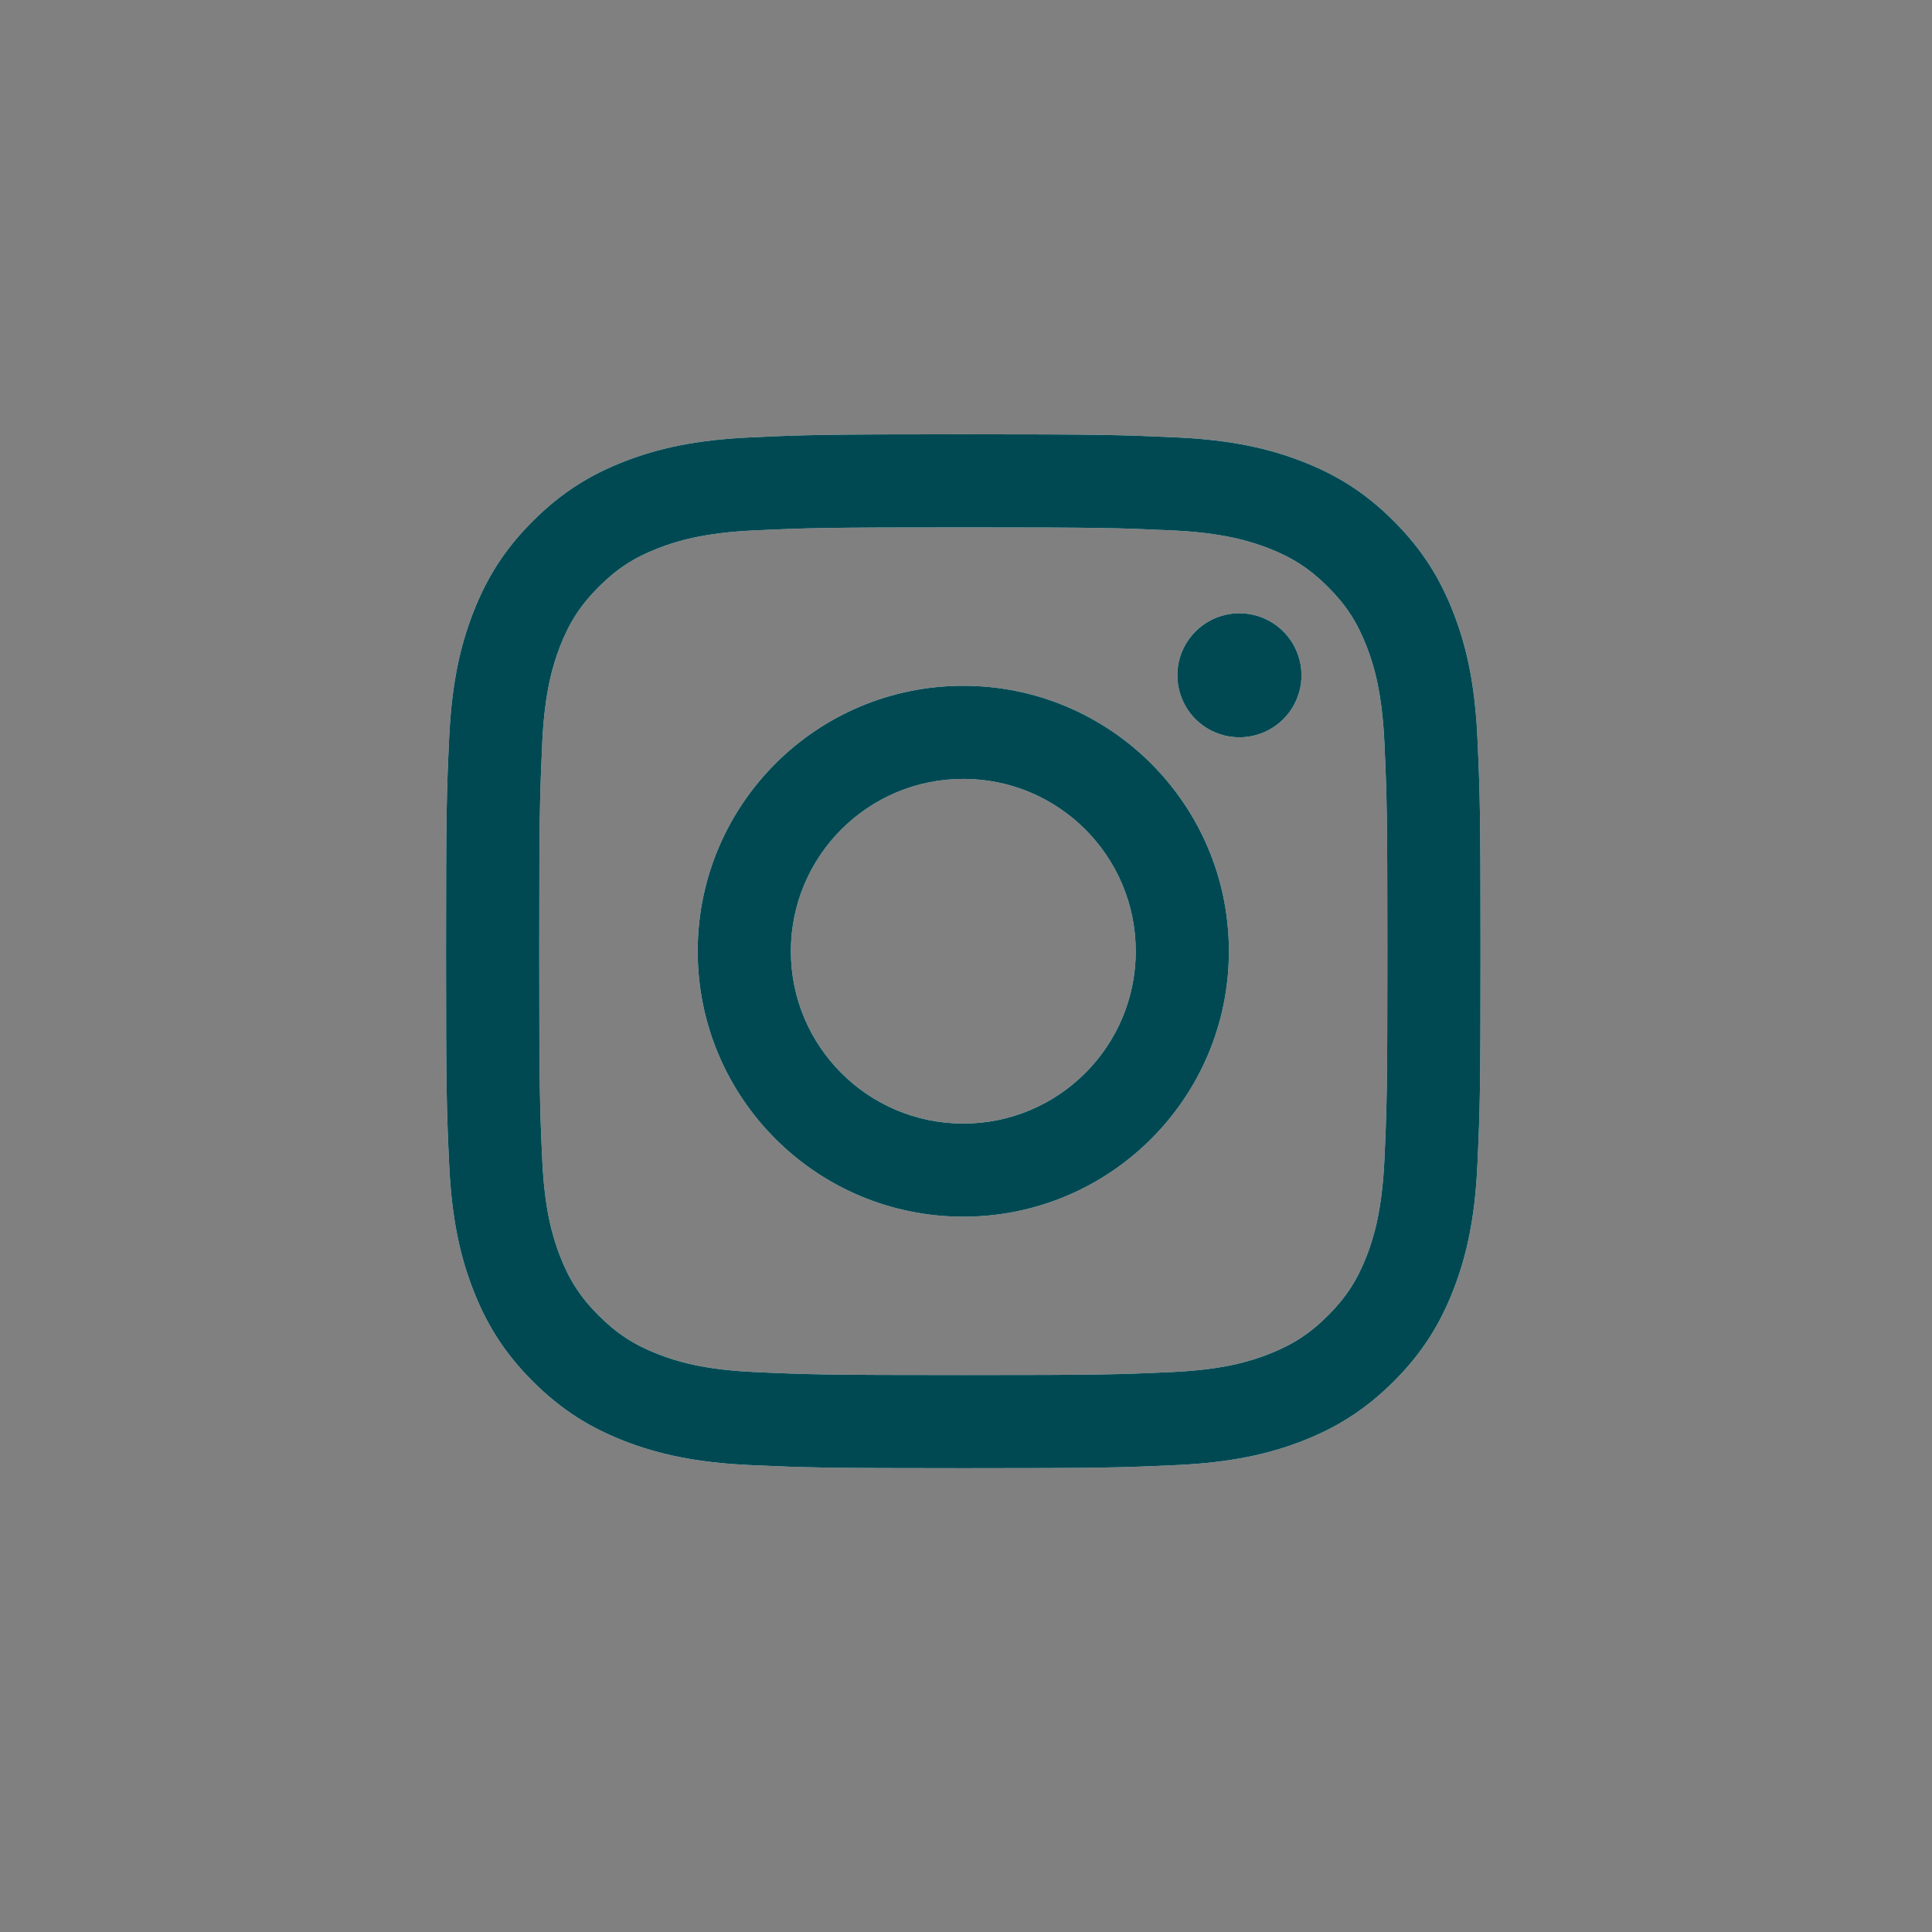
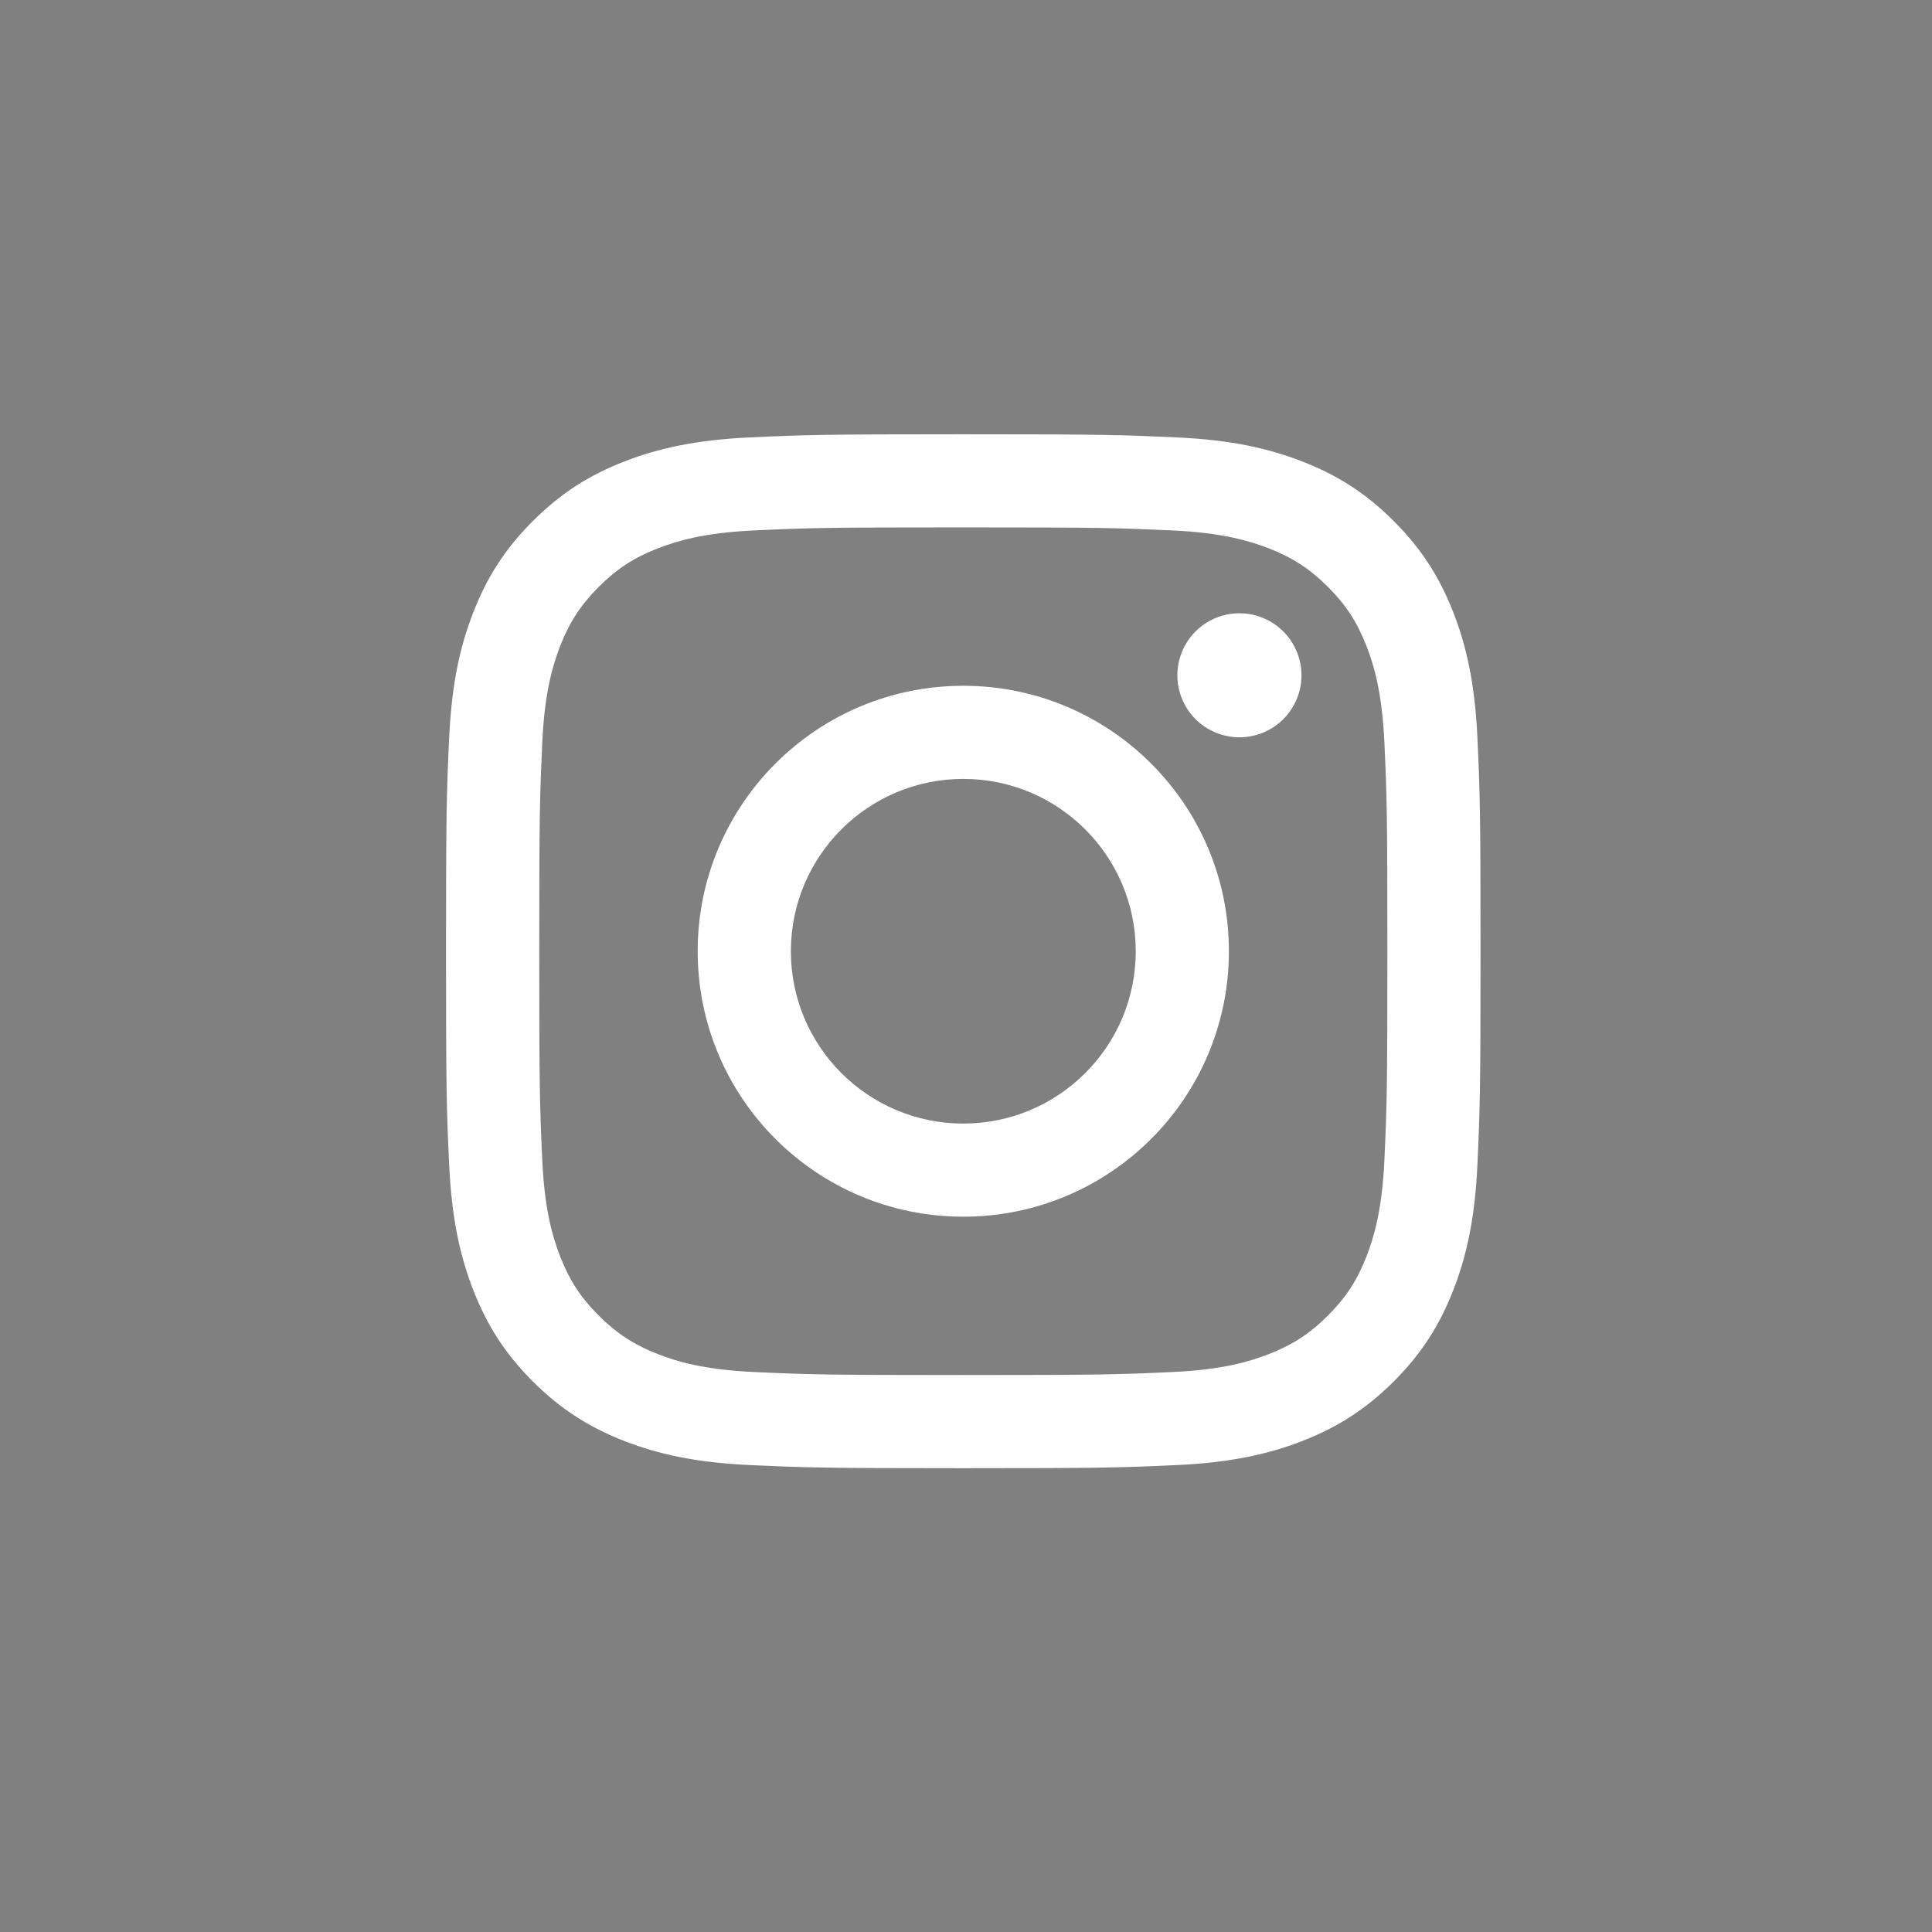
<svg xmlns="http://www.w3.org/2000/svg" width="50" height="50" viewBox="0 0 50 50" fill="none">
  <rect x="0" y="0" width="50" height="50" fill="#808080" stroke="none" />
  <path d="M20.468 24.618C20.468 22.155 22.466 20.158 24.93 20.158C27.394 20.158 29.393 22.155 29.393 24.618C29.393 27.081 27.394 29.078 24.93 29.078C22.466 29.078 20.468 27.081 20.468 24.618ZM18.056 24.618C18.056 28.413 21.133 31.488 24.93 31.488C28.727 31.488 31.804 28.413 31.804 24.618C31.804 20.824 28.727 17.748 24.93 17.748C21.133 17.748 18.056 20.824 18.056 24.618ZM30.47 17.476C30.47 17.793 30.564 18.104 30.74 18.368C30.916 18.632 31.167 18.838 31.461 18.959C31.754 19.081 32.077 19.113 32.389 19.051C32.7 18.989 32.987 18.837 33.212 18.612C33.436 18.388 33.589 18.102 33.652 17.79C33.714 17.479 33.682 17.156 33.56 16.863C33.439 16.569 33.233 16.319 32.969 16.142C32.705 15.966 32.395 15.871 32.077 15.871H32.076C31.65 15.871 31.242 16.04 30.941 16.341C30.639 16.642 30.47 17.05 30.47 17.476ZM19.522 35.508C18.216 35.449 17.507 35.232 17.036 35.048C16.411 34.805 15.965 34.515 15.496 34.047C15.027 33.579 14.737 33.134 14.494 32.51C14.311 32.039 14.093 31.329 14.034 30.025C13.969 28.615 13.956 28.191 13.956 24.618C13.956 21.046 13.97 20.623 14.034 19.212C14.093 17.907 14.312 17.199 14.494 16.727C14.738 16.102 15.027 15.657 15.496 15.188C15.964 14.72 16.41 14.43 17.036 14.187C17.507 14.004 18.216 13.787 19.522 13.727C20.933 13.662 21.357 13.649 24.93 13.649C28.503 13.649 28.928 13.663 30.34 13.727C31.645 13.787 32.353 14.005 32.826 14.187C33.451 14.43 33.897 14.72 34.366 15.188C34.835 15.656 35.124 16.102 35.367 16.727C35.551 17.198 35.768 17.907 35.828 19.212C35.892 20.623 35.905 21.046 35.905 24.618C35.905 28.191 35.892 28.614 35.828 30.025C35.768 31.329 35.55 32.038 35.367 32.51C35.124 33.134 34.834 33.58 34.366 34.047C33.898 34.515 33.451 34.805 32.826 35.048C32.355 35.232 31.645 35.449 30.34 35.508C28.929 35.573 28.505 35.586 24.93 35.586C21.355 35.586 20.932 35.573 19.522 35.508ZM19.411 11.32C17.986 11.385 17.012 11.611 16.161 11.942C15.281 12.283 14.535 12.741 13.79 13.485C13.045 14.228 12.588 14.975 12.246 15.855C11.915 16.705 11.689 17.678 11.624 19.102C11.558 20.529 11.543 20.985 11.543 24.618C11.543 28.252 11.558 28.708 11.624 30.134C11.689 31.558 11.915 32.531 12.246 33.382C12.588 34.261 13.045 35.008 13.79 35.752C14.535 36.495 15.281 36.952 16.161 37.295C17.013 37.625 17.986 37.851 19.411 37.916C20.839 37.981 21.294 37.997 24.93 37.997C28.565 37.997 29.022 37.982 30.449 37.916C31.874 37.851 32.847 37.625 33.699 37.295C34.579 36.952 35.325 36.495 36.07 35.752C36.815 35.008 37.271 34.261 37.614 33.382C37.945 32.531 38.172 31.558 38.236 30.134C38.301 28.706 38.316 28.252 38.316 24.618C38.316 20.985 38.301 20.529 38.236 19.102C38.171 17.678 37.945 16.705 37.614 15.855C37.271 14.975 36.814 14.229 36.07 13.485C35.326 12.74 34.579 12.283 33.7 11.942C32.847 11.611 31.874 11.384 30.45 11.32C29.023 11.255 28.567 11.239 24.931 11.239C21.296 11.239 20.839 11.254 19.411 11.32Z" fill="white" />
-   <path d="M20.468 24.618C20.468 22.155 22.466 20.158 24.93 20.158C27.394 20.158 29.393 22.155 29.393 24.618C29.393 27.081 27.394 29.078 24.93 29.078C22.466 29.078 20.468 27.081 20.468 24.618ZM18.056 24.618C18.056 28.413 21.133 31.488 24.93 31.488C28.727 31.488 31.804 28.413 31.804 24.618C31.804 20.824 28.727 17.748 24.93 17.748C21.133 17.748 18.056 20.824 18.056 24.618ZM30.47 17.476C30.47 17.793 30.564 18.104 30.74 18.368C30.916 18.632 31.167 18.838 31.461 18.959C31.754 19.081 32.077 19.113 32.389 19.051C32.7 18.989 32.987 18.837 33.212 18.612C33.436 18.388 33.589 18.102 33.652 17.79C33.714 17.479 33.682 17.156 33.56 16.863C33.439 16.569 33.233 16.319 32.969 16.142C32.705 15.966 32.395 15.871 32.077 15.871H32.076C31.65 15.871 31.242 16.04 30.941 16.341C30.639 16.642 30.47 17.05 30.47 17.476ZM19.522 35.508C18.216 35.449 17.507 35.232 17.036 35.048C16.411 34.805 15.965 34.515 15.496 34.047C15.027 33.579 14.737 33.134 14.494 32.51C14.311 32.039 14.093 31.329 14.034 30.025C13.969 28.615 13.956 28.191 13.956 24.618C13.956 21.046 13.97 20.623 14.034 19.212C14.093 17.907 14.312 17.199 14.494 16.727C14.738 16.102 15.027 15.657 15.496 15.188C15.964 14.72 16.41 14.43 17.036 14.187C17.507 14.004 18.216 13.787 19.522 13.727C20.933 13.662 21.357 13.649 24.93 13.649C28.503 13.649 28.928 13.663 30.34 13.727C31.645 13.787 32.353 14.005 32.826 14.187C33.451 14.43 33.897 14.72 34.366 15.188C34.835 15.656 35.124 16.102 35.367 16.727C35.551 17.198 35.768 17.907 35.828 19.212C35.892 20.623 35.905 21.046 35.905 24.618C35.905 28.191 35.892 28.614 35.828 30.025C35.768 31.329 35.55 32.038 35.367 32.51C35.124 33.134 34.834 33.58 34.366 34.047C33.898 34.515 33.451 34.805 32.826 35.048C32.355 35.232 31.645 35.449 30.34 35.508C28.929 35.573 28.505 35.586 24.93 35.586C21.355 35.586 20.932 35.573 19.522 35.508ZM19.411 11.32C17.986 11.385 17.012 11.611 16.161 11.942C15.281 12.283 14.535 12.741 13.79 13.485C13.045 14.228 12.588 14.975 12.246 15.855C11.915 16.705 11.689 17.678 11.624 19.102C11.558 20.529 11.543 20.985 11.543 24.618C11.543 28.252 11.558 28.708 11.624 30.134C11.689 31.558 11.915 32.531 12.246 33.382C12.588 34.261 13.045 35.008 13.79 35.752C14.535 36.495 15.281 36.952 16.161 37.295C17.013 37.625 17.986 37.851 19.411 37.916C20.839 37.981 21.294 37.997 24.93 37.997C28.565 37.997 29.022 37.982 30.449 37.916C31.874 37.851 32.847 37.625 33.699 37.295C34.579 36.952 35.325 36.495 36.07 35.752C36.815 35.008 37.271 34.261 37.614 33.382C37.945 32.531 38.172 31.558 38.236 30.134C38.301 28.706 38.316 28.252 38.316 24.618C38.316 20.985 38.301 20.529 38.236 19.102C38.171 17.678 37.945 16.705 37.614 15.855C37.271 14.975 36.814 14.229 36.07 13.485C35.326 12.74 34.579 12.283 33.7 11.942C32.847 11.611 31.874 11.384 30.45 11.32C29.023 11.255 28.567 11.239 24.931 11.239C21.296 11.239 20.839 11.254 19.411 11.32Z" fill="#004953" />
</svg>